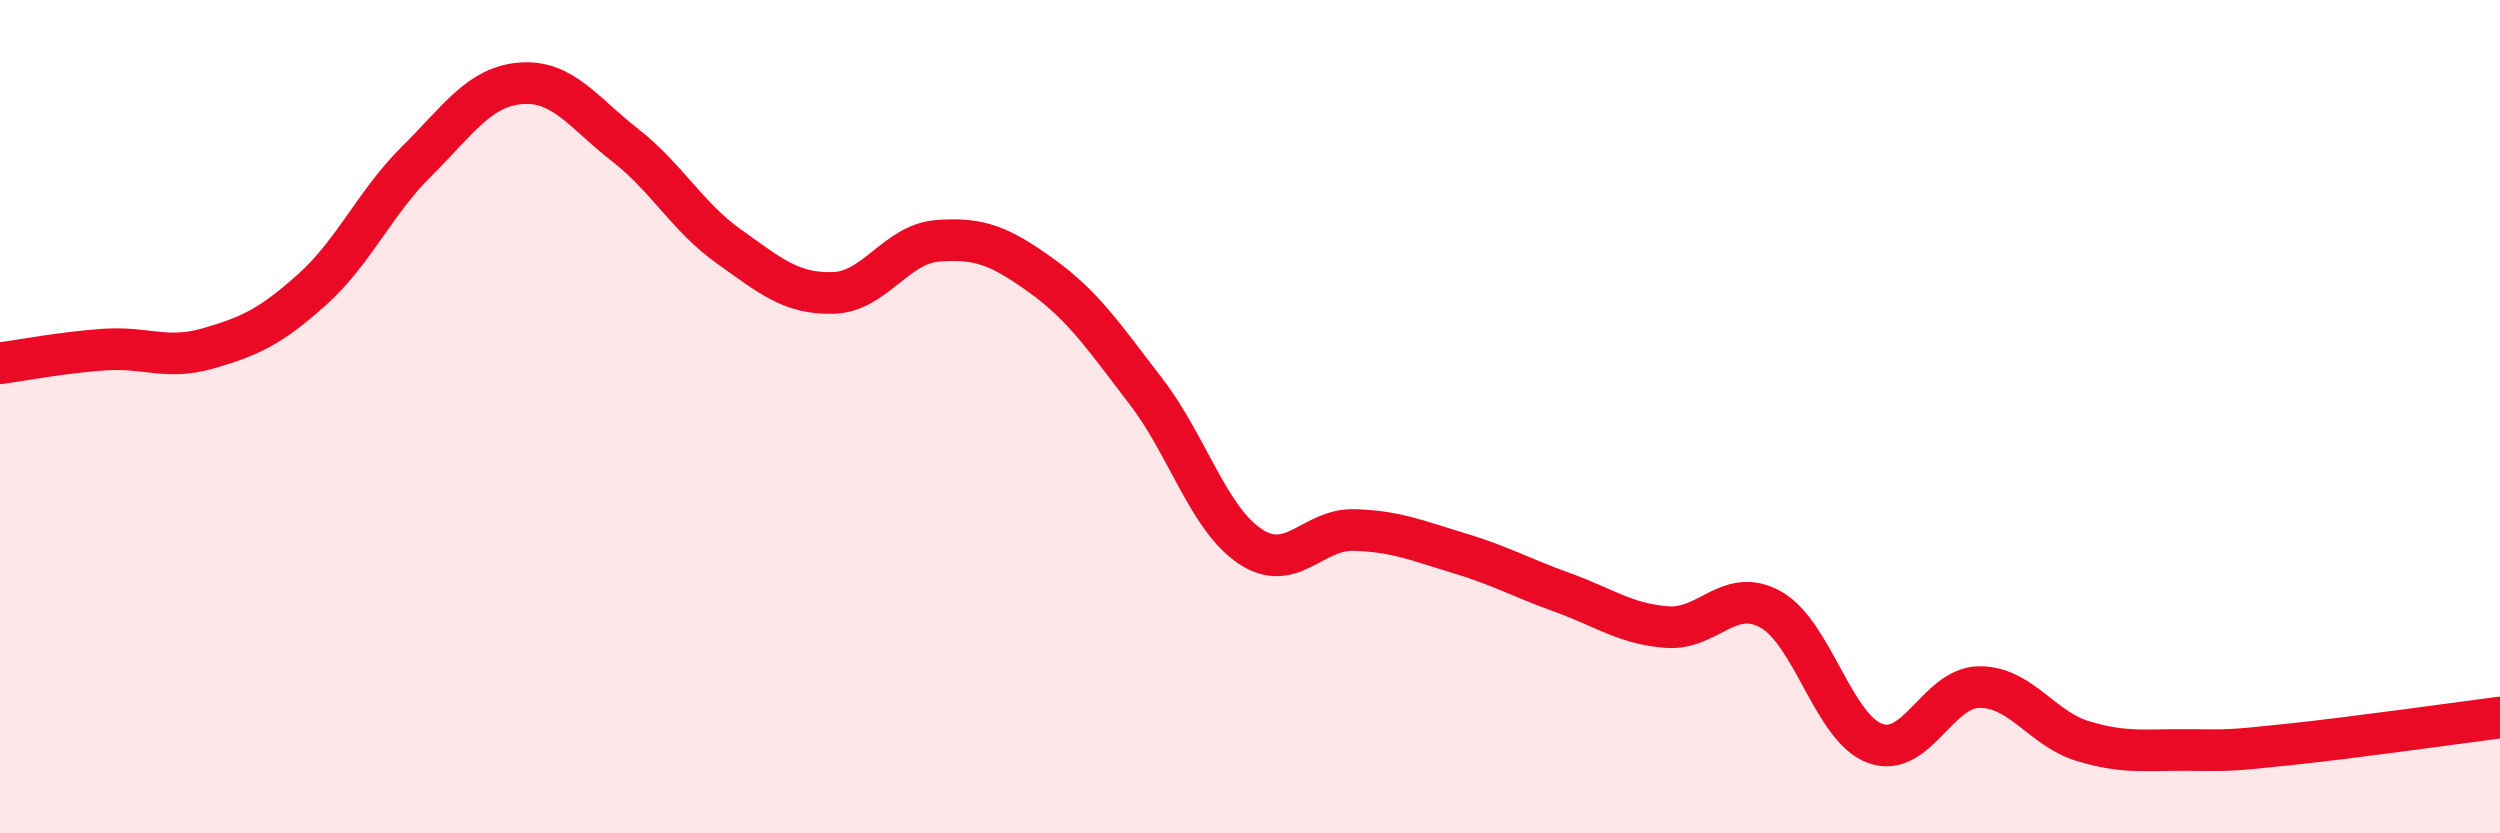
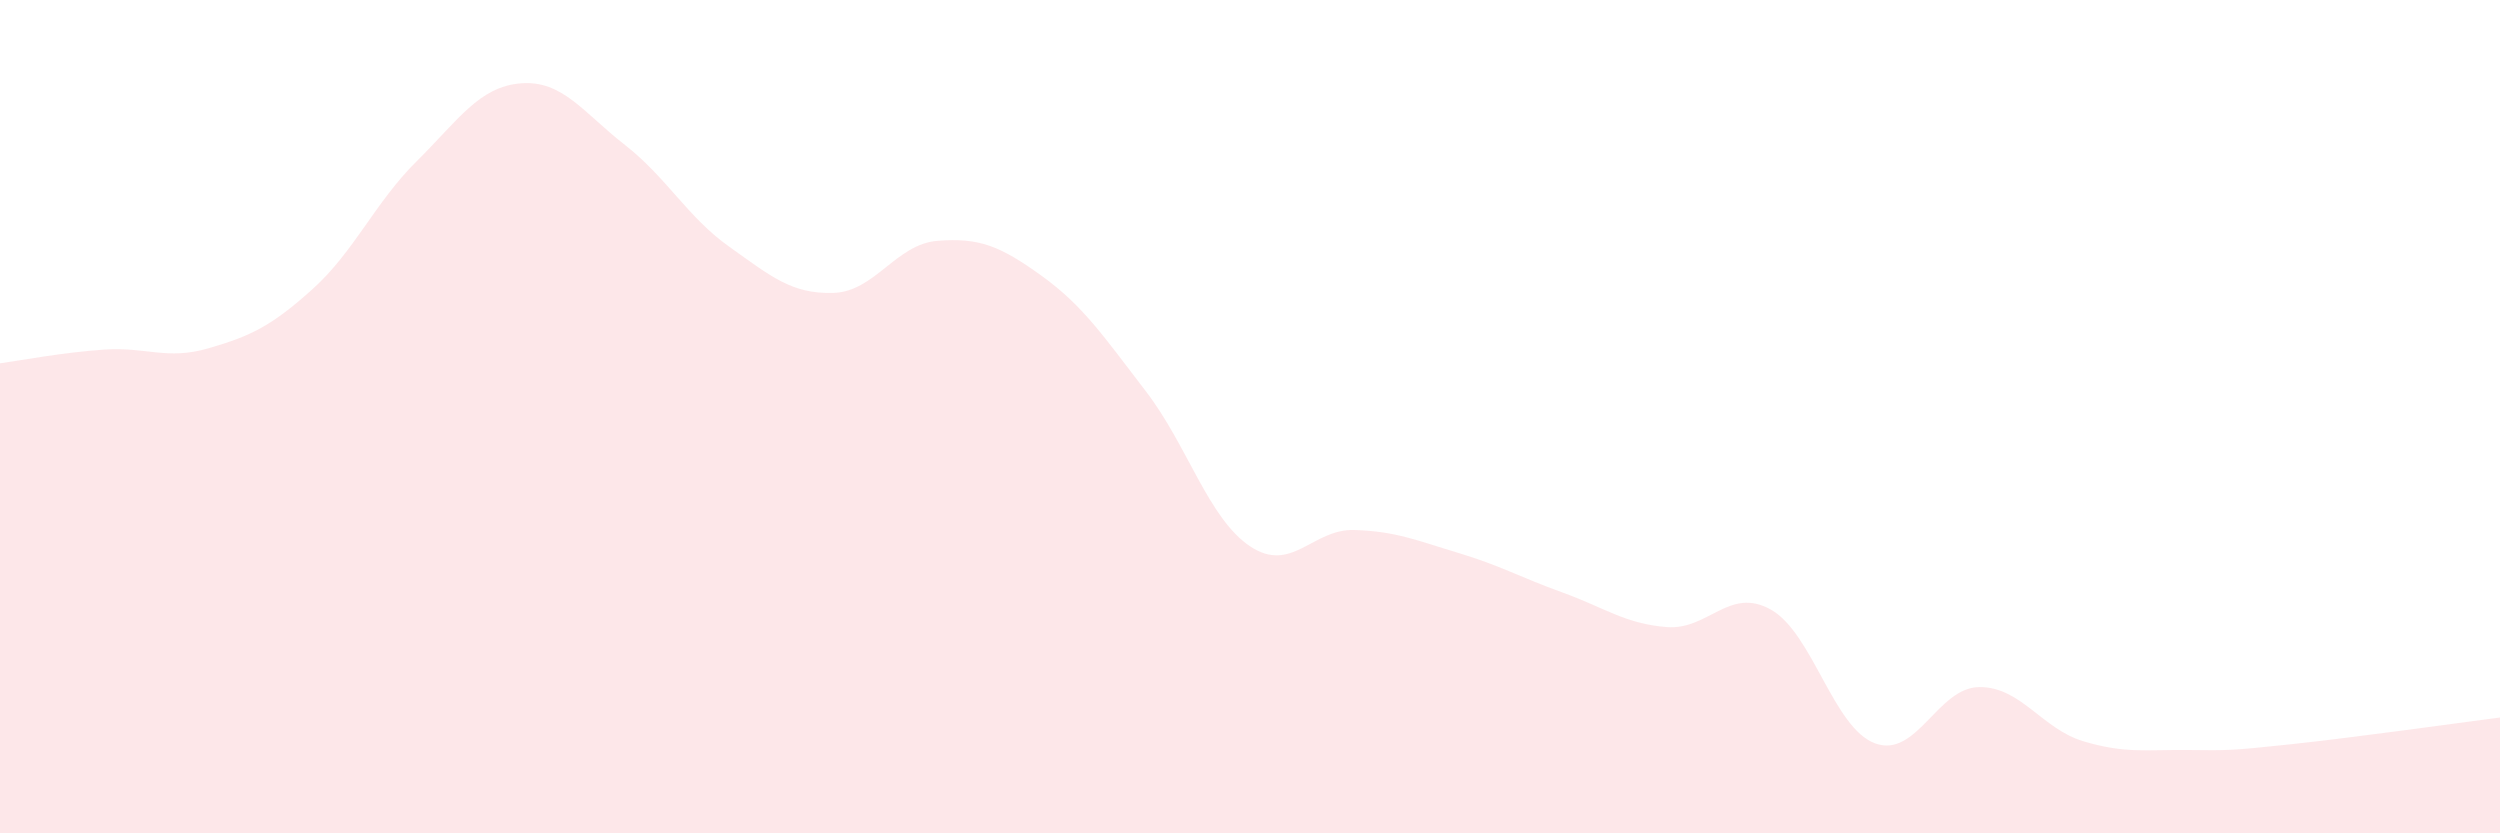
<svg xmlns="http://www.w3.org/2000/svg" width="60" height="20" viewBox="0 0 60 20">
  <path d="M 0,8.72 C 0.5,8.65 1.5,8.46 2.5,8.39 C 3.5,8.32 4,8.65 5,8.36 C 6,8.07 6.5,7.84 7.5,6.94 C 8.5,6.04 9,4.86 10,3.87 C 11,2.88 11.5,2.08 12.5,2 C 13.5,1.92 14,2.7 15,3.48 C 16,4.26 16.5,5.21 17.5,5.92 C 18.5,6.63 19,7.06 20,7.03 C 21,7 21.5,5.86 22.5,5.78 C 23.5,5.7 24,5.9 25,6.62 C 26,7.34 26.5,8.09 27.5,9.39 C 28.5,10.69 29,12.44 30,13.11 C 31,13.78 31.5,12.69 32.5,12.72 C 33.5,12.75 34,12.97 35,13.27 C 36,13.57 36.5,13.86 37.5,14.22 C 38.5,14.58 39,14.97 40,15.05 C 41,15.13 41.5,14.07 42.5,14.63 C 43.5,15.19 44,17.47 45,17.84 C 46,18.21 46.5,16.5 47.5,16.49 C 48.5,16.48 49,17.49 50,17.79 C 51,18.09 51.5,17.99 52.5,18 C 53.5,18.01 53.5,18.02 55,17.86 C 56.5,17.7 59,17.35 60,17.22L60 20L0 20Z" fill="#EB0A25" opacity="0.1" stroke-linecap="round" stroke-linejoin="round" />
-   <path d="M 0,8.72 C 0.5,8.65 1.5,8.46 2.5,8.39 C 3.5,8.32 4,8.65 5,8.36 C 6,8.07 6.5,7.84 7.5,6.94 C 8.5,6.04 9,4.86 10,3.87 C 11,2.88 11.5,2.08 12.5,2 C 13.5,1.92 14,2.7 15,3.48 C 16,4.26 16.5,5.21 17.5,5.92 C 18.5,6.63 19,7.06 20,7.03 C 21,7 21.5,5.86 22.5,5.78 C 23.5,5.7 24,5.9 25,6.62 C 26,7.34 26.5,8.09 27.5,9.39 C 28.5,10.69 29,12.44 30,13.11 C 31,13.78 31.5,12.69 32.5,12.72 C 33.5,12.75 34,12.97 35,13.27 C 36,13.57 36.5,13.86 37.5,14.22 C 38.5,14.58 39,14.97 40,15.05 C 41,15.13 41.5,14.07 42.5,14.63 C 43.5,15.19 44,17.47 45,17.84 C 46,18.21 46.5,16.5 47.5,16.49 C 48.5,16.48 49,17.49 50,17.79 C 51,18.09 51.5,17.99 52.5,18 C 53.5,18.01 53.5,18.02 55,17.86 C 56.5,17.7 59,17.35 60,17.22" stroke="#EB0A25" stroke-width="1" fill="none" stroke-linecap="round" stroke-linejoin="round" />
</svg>